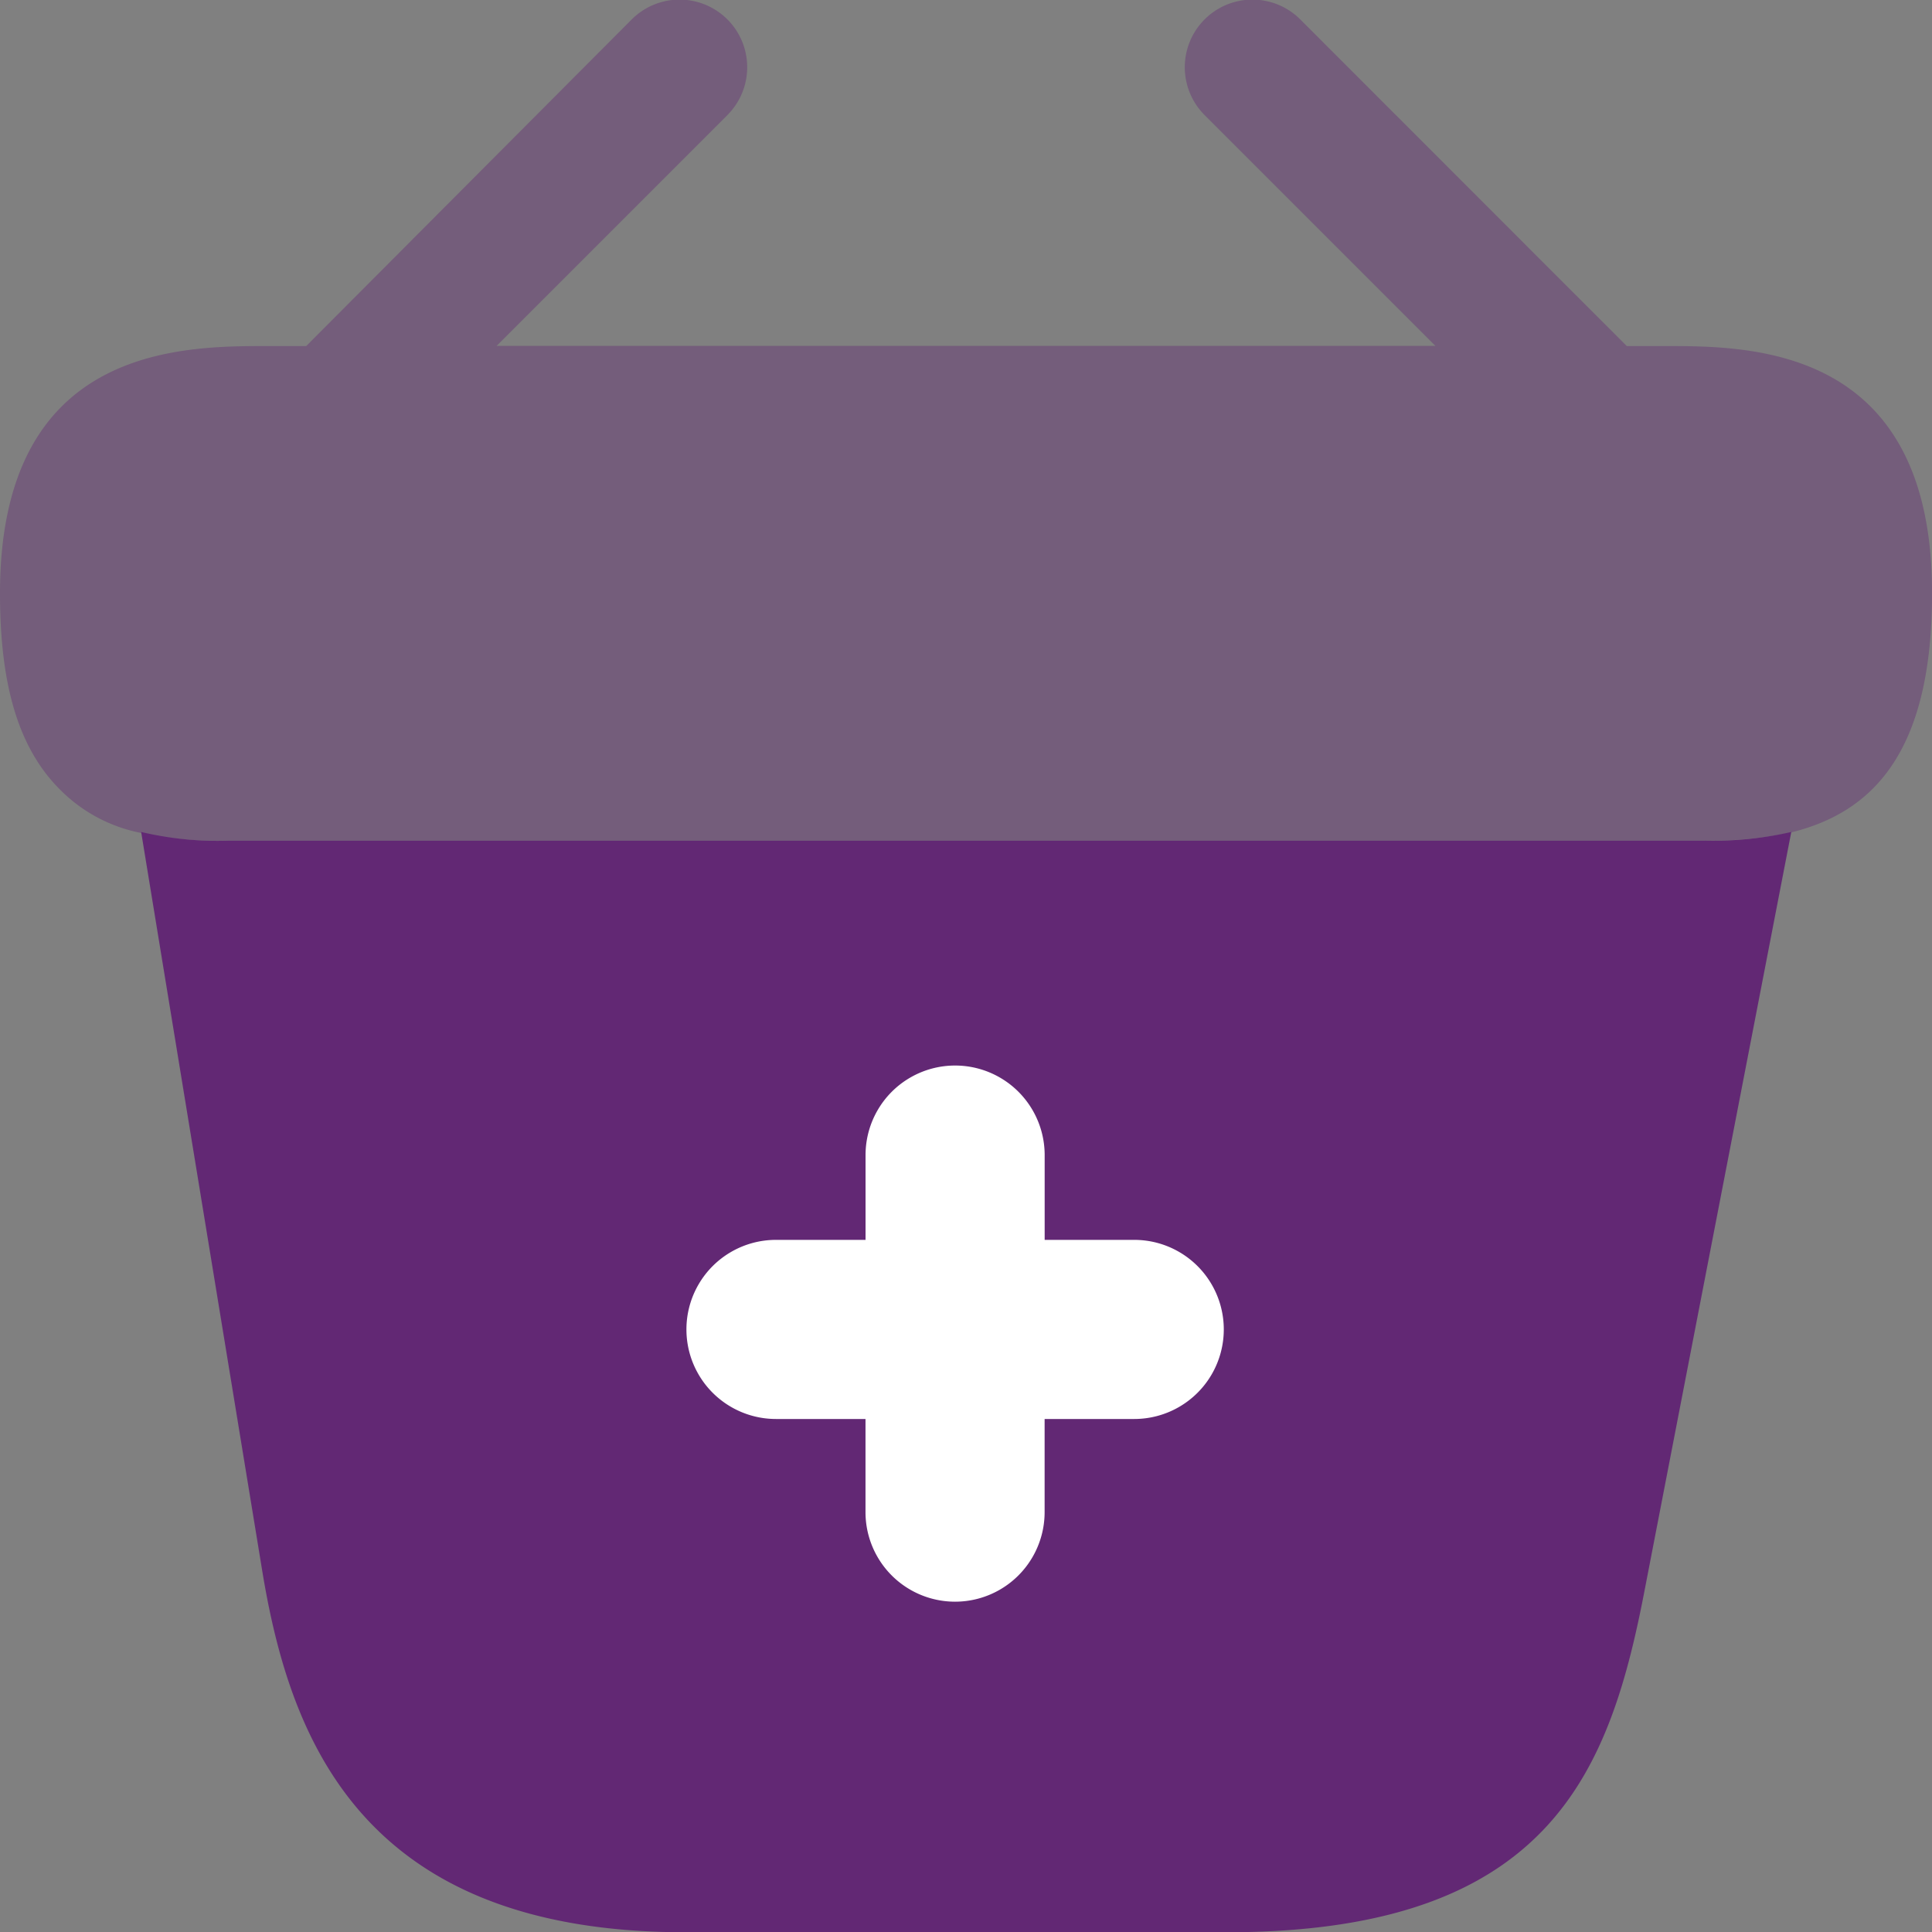
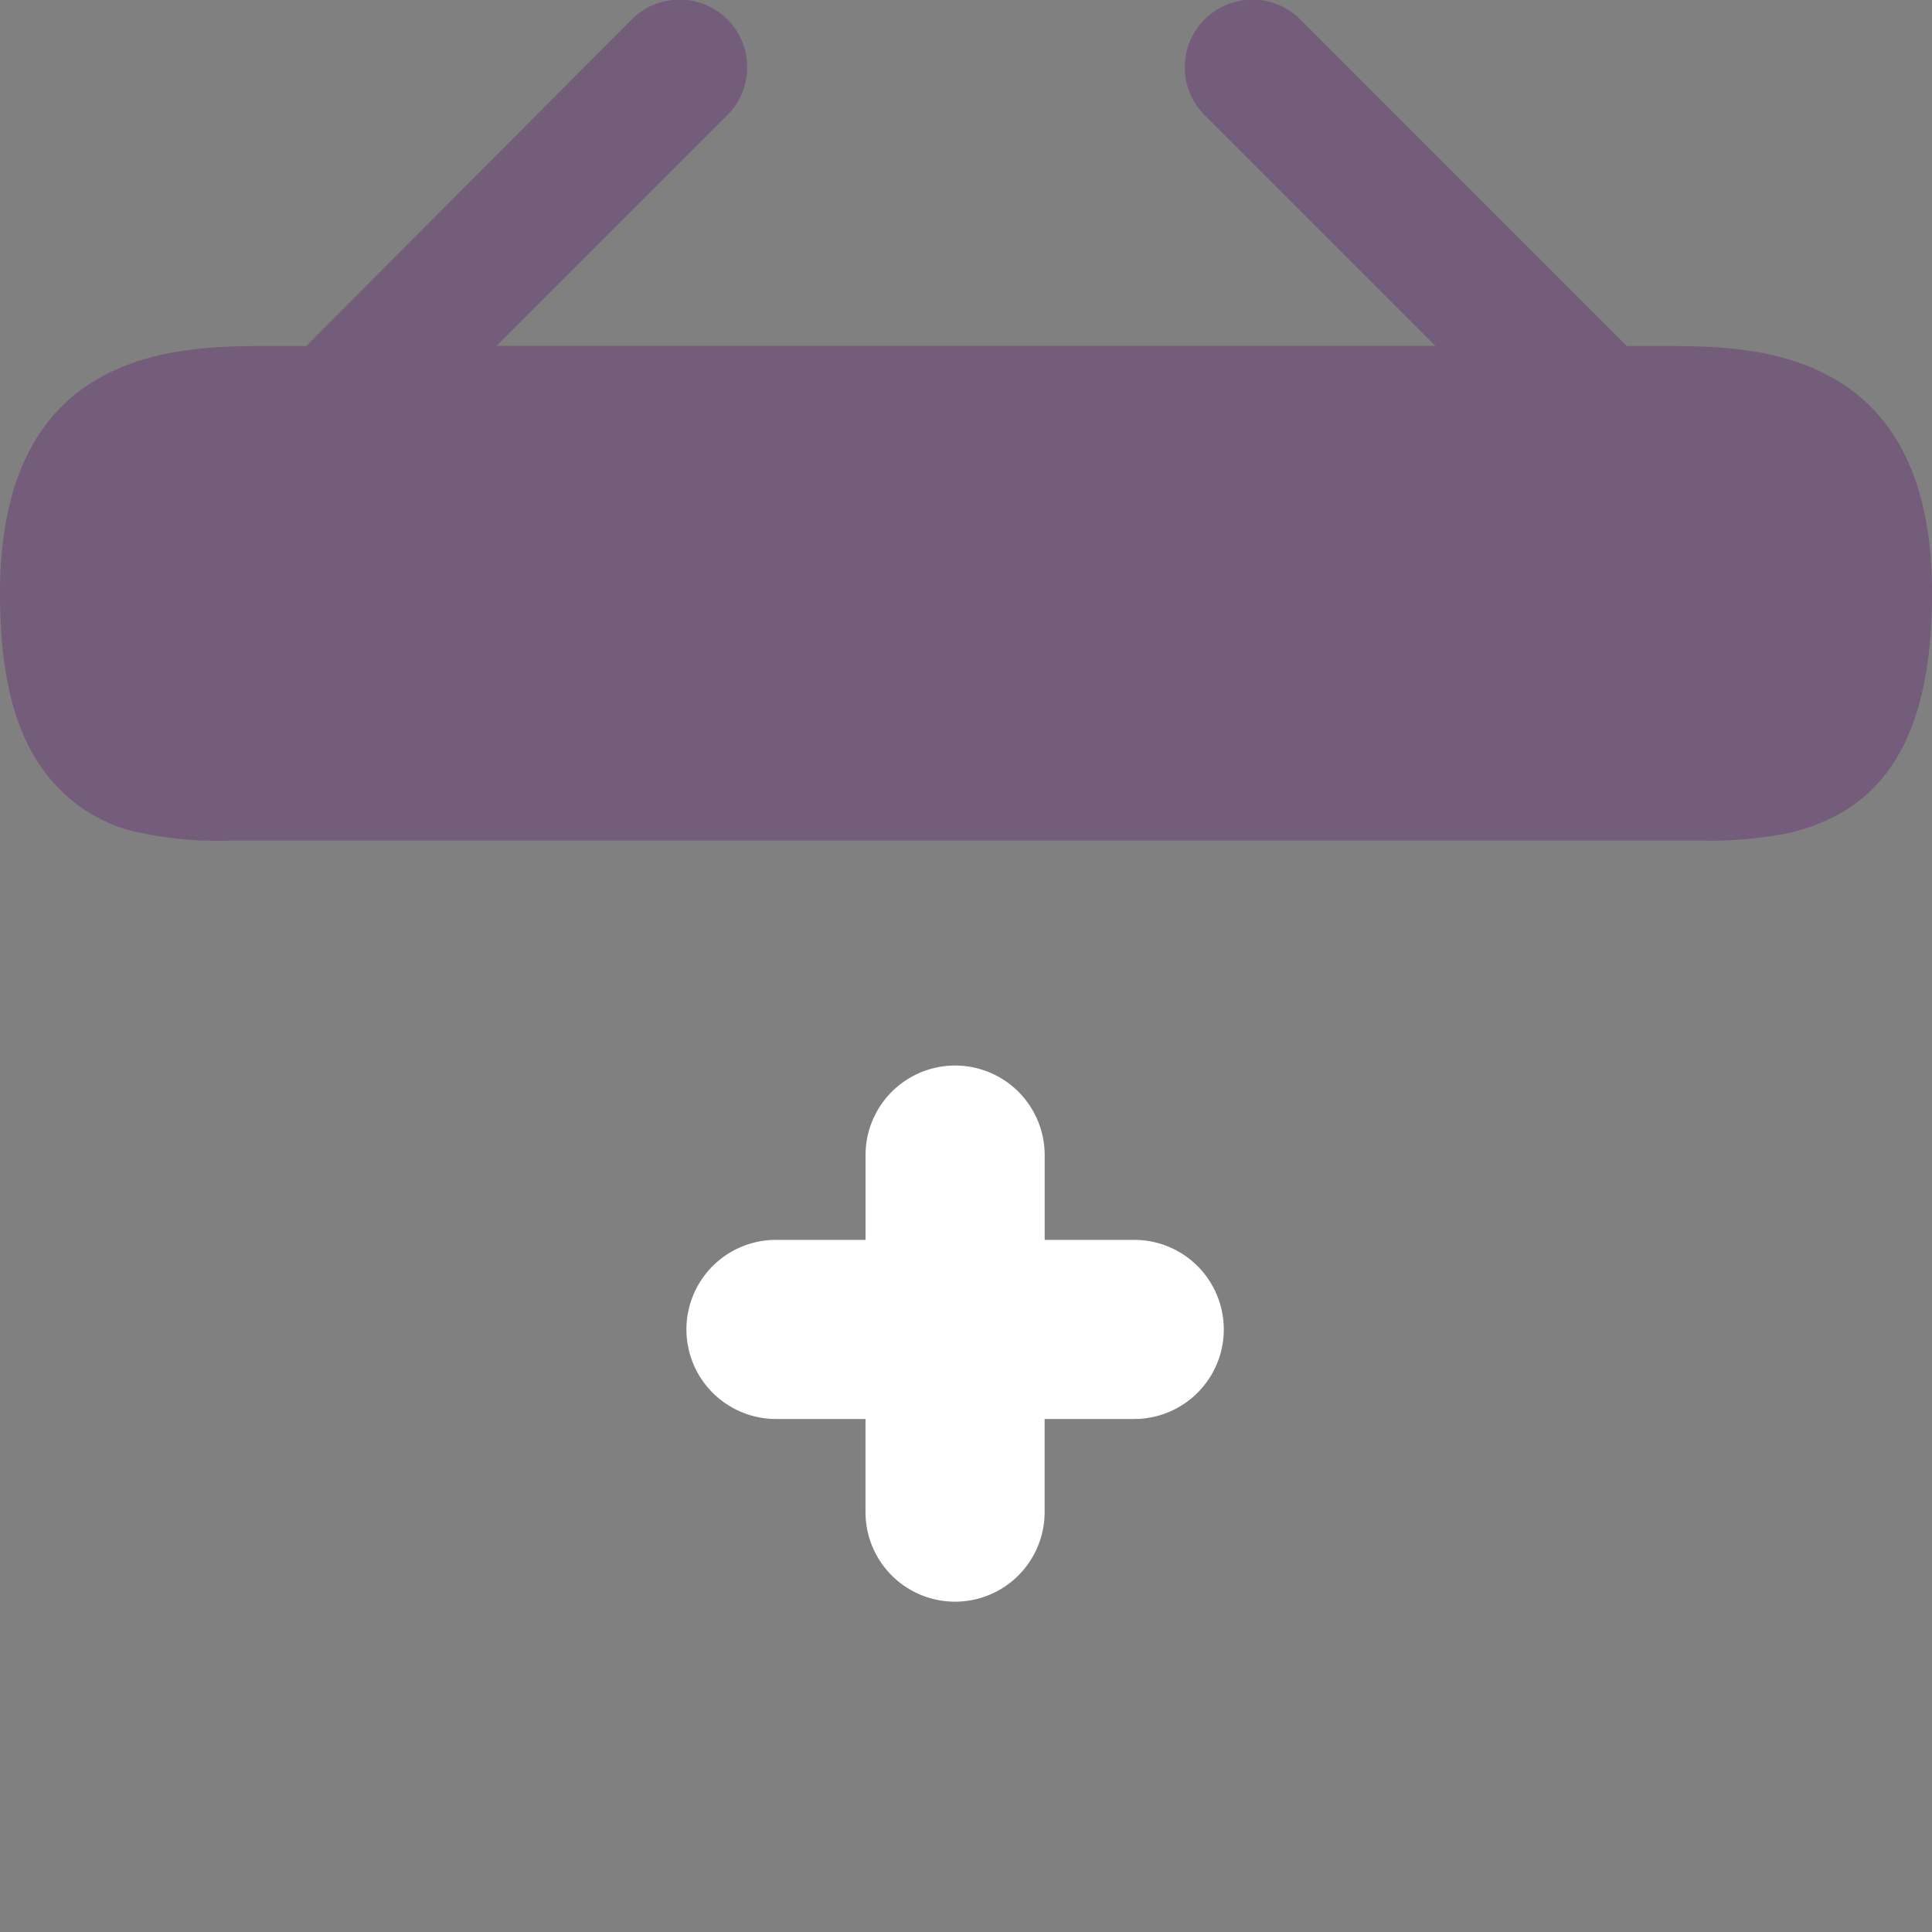
<svg xmlns="http://www.w3.org/2000/svg" id="add-cart2" width="39.995" height="40" viewBox="0 0 39.995 40">
  <rect x="0" y="0" width="39.995" height="40" fill="#808080" stroke="none" />
  <path id="Path_13822" data-name="Path 13822" d="M36.476,9.162h-.8L28.917,2.4a1.4,1.4,0,1,0-1.98,1.98l4.779,4.779H12.279l4.779-4.779a1.4,1.4,0,0,0-1.98-1.98L8.339,9.162h-.8c-1.8,0-5.539,0-5.539,5.119,0,1.94.4,3.22,1.24,4.06a3.228,3.228,0,0,0,1.68.9,7.734,7.734,0,0,0,1.8.16H37.276a8.352,8.352,0,0,0,1.76-.16c1.68-.4,2.96-1.6,2.96-4.959C42,9.162,38.256,9.162,36.476,9.162Z" transform="translate(-2 -1.998)" fill="#622874" opacity="0.4" />
-   <path id="Path_13823" data-name="Path 13823" d="M5.261,10.79h30.6a7.3,7.3,0,0,0,1.76-.18L34.6,26.228c-.72,3.78-1.92,7.159-8.659,7.159H14.72c-6.659,0-8.159-3.959-8.739-7.4L3.461,10.61A6.88,6.88,0,0,0,5.261,10.79Z" transform="translate(-0.539 6.613)" fill="#622874" fill-rule="evenodd" />
  <path id="Path_13824" data-name="Path 13824" d="M18.375,20.345H16.521v1.928a1.854,1.854,0,0,1-3.708,0V20.345H10.96a1.854,1.854,0,1,1,0-3.708h1.854V14.882a1.854,1.854,0,0,1,3.708,0v1.755h1.854a1.854,1.854,0,1,1,0,3.708Z" transform="translate(5.104 9.03)" fill="#fff" fill-rule="evenodd" />
</svg>